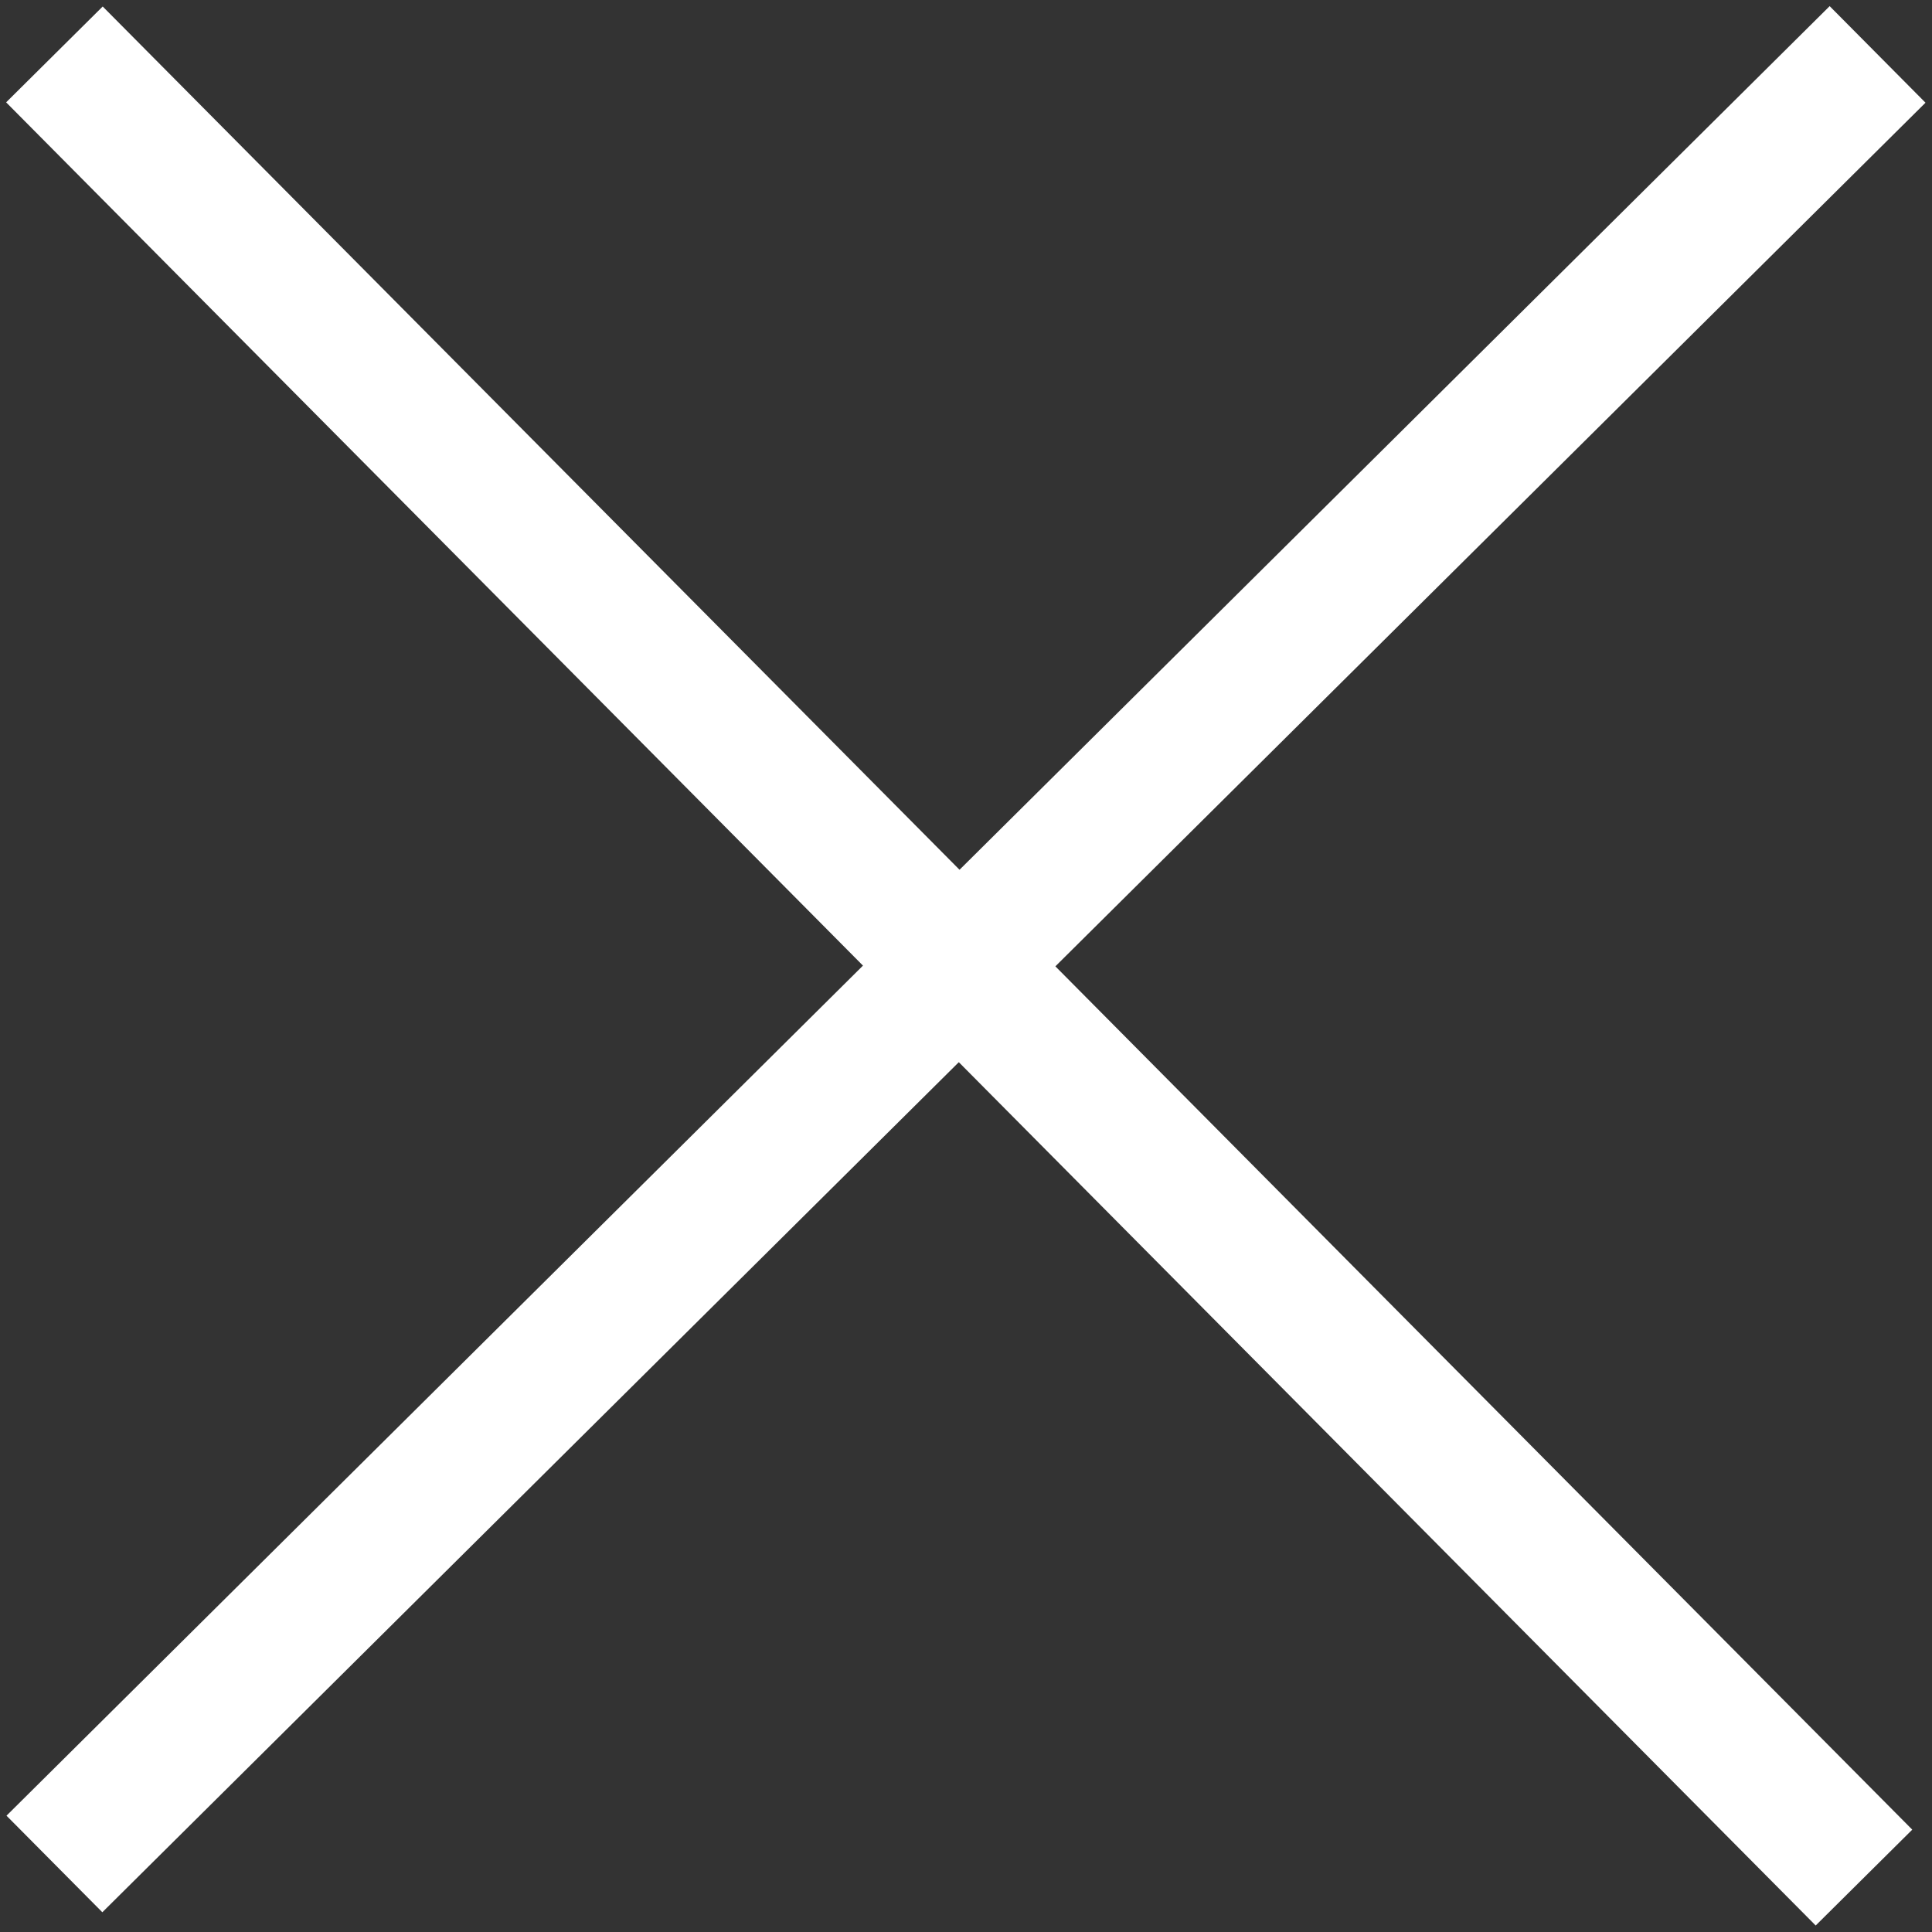
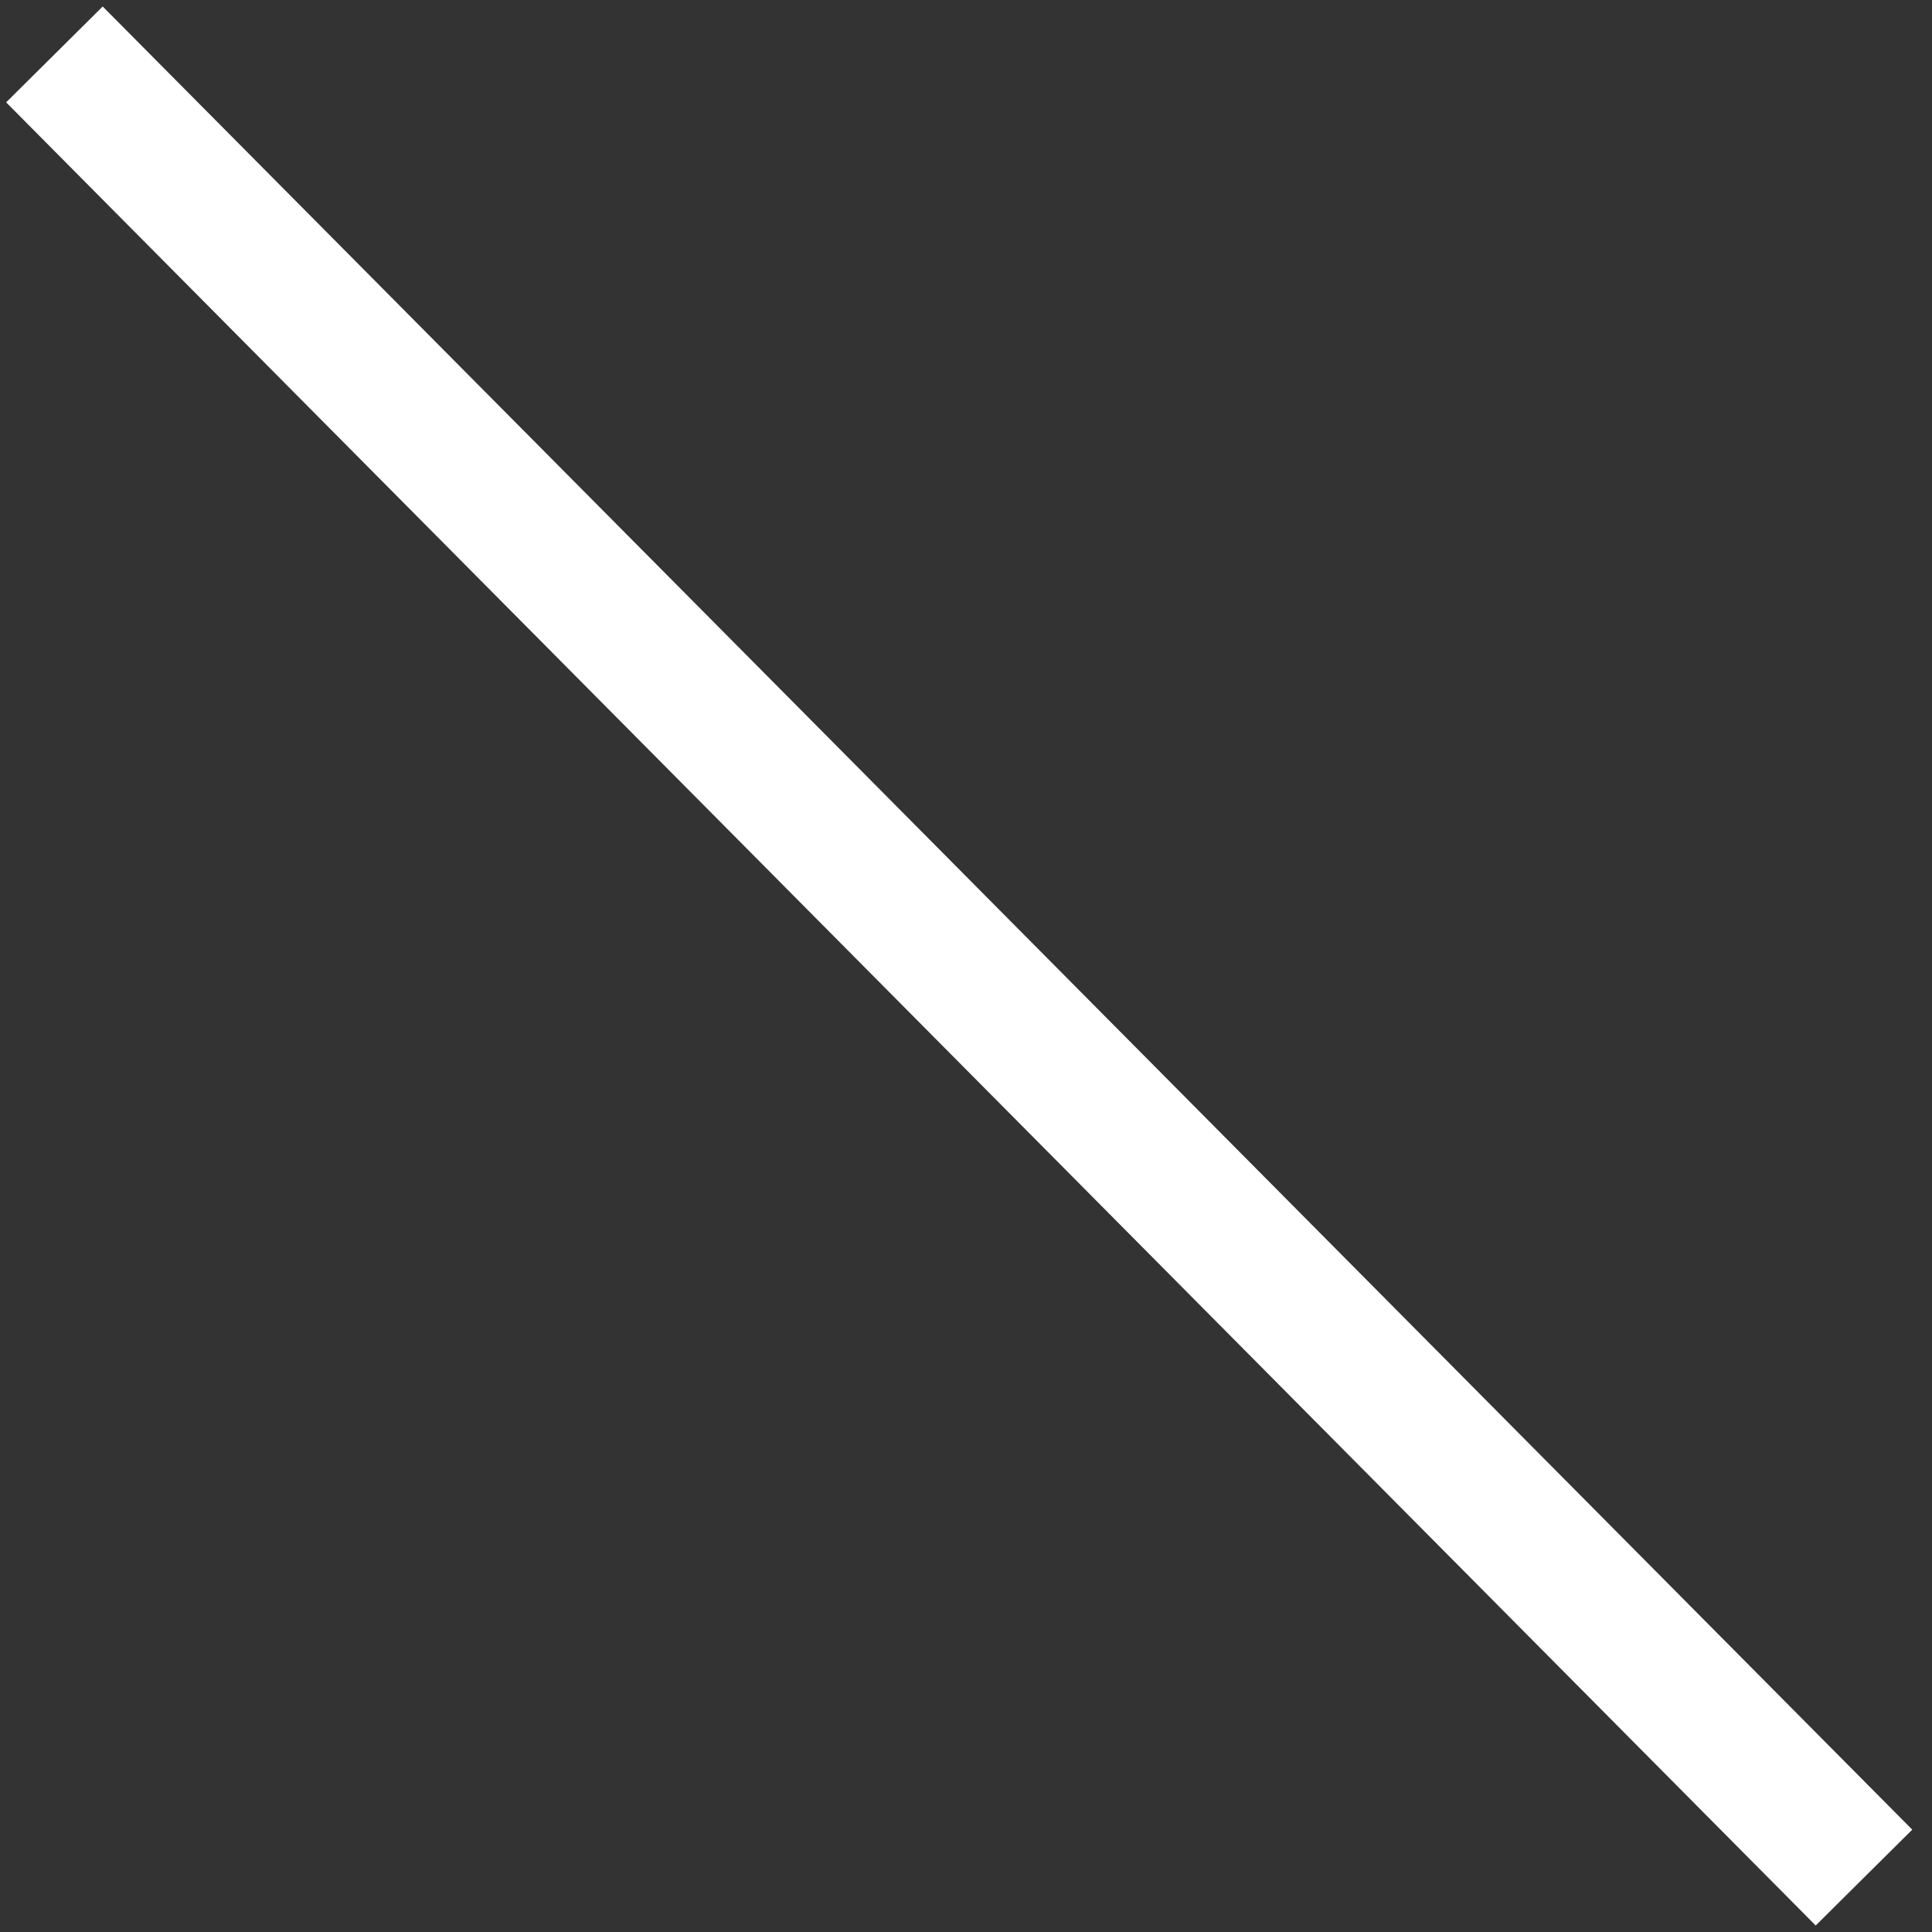
<svg xmlns="http://www.w3.org/2000/svg" id="_レイヤー_2" viewBox="0 0 14.2 14.2">
  <rect x="0" y="0" width="14.2" height="14.2" fill="#333333" stroke="none" />
  <g id="_レイヤー_1-2">
    <line x1=".4" y1=".4" x2="13.7" y2="13.8" fill="#fff" stroke="#fff" stroke-miterlimit="10" />
-     <line x1=".4" y1="13.7" x2="13.8" y2=".4" fill="#fff" stroke="#fff" stroke-miterlimit="10" />
  </g>
</svg>